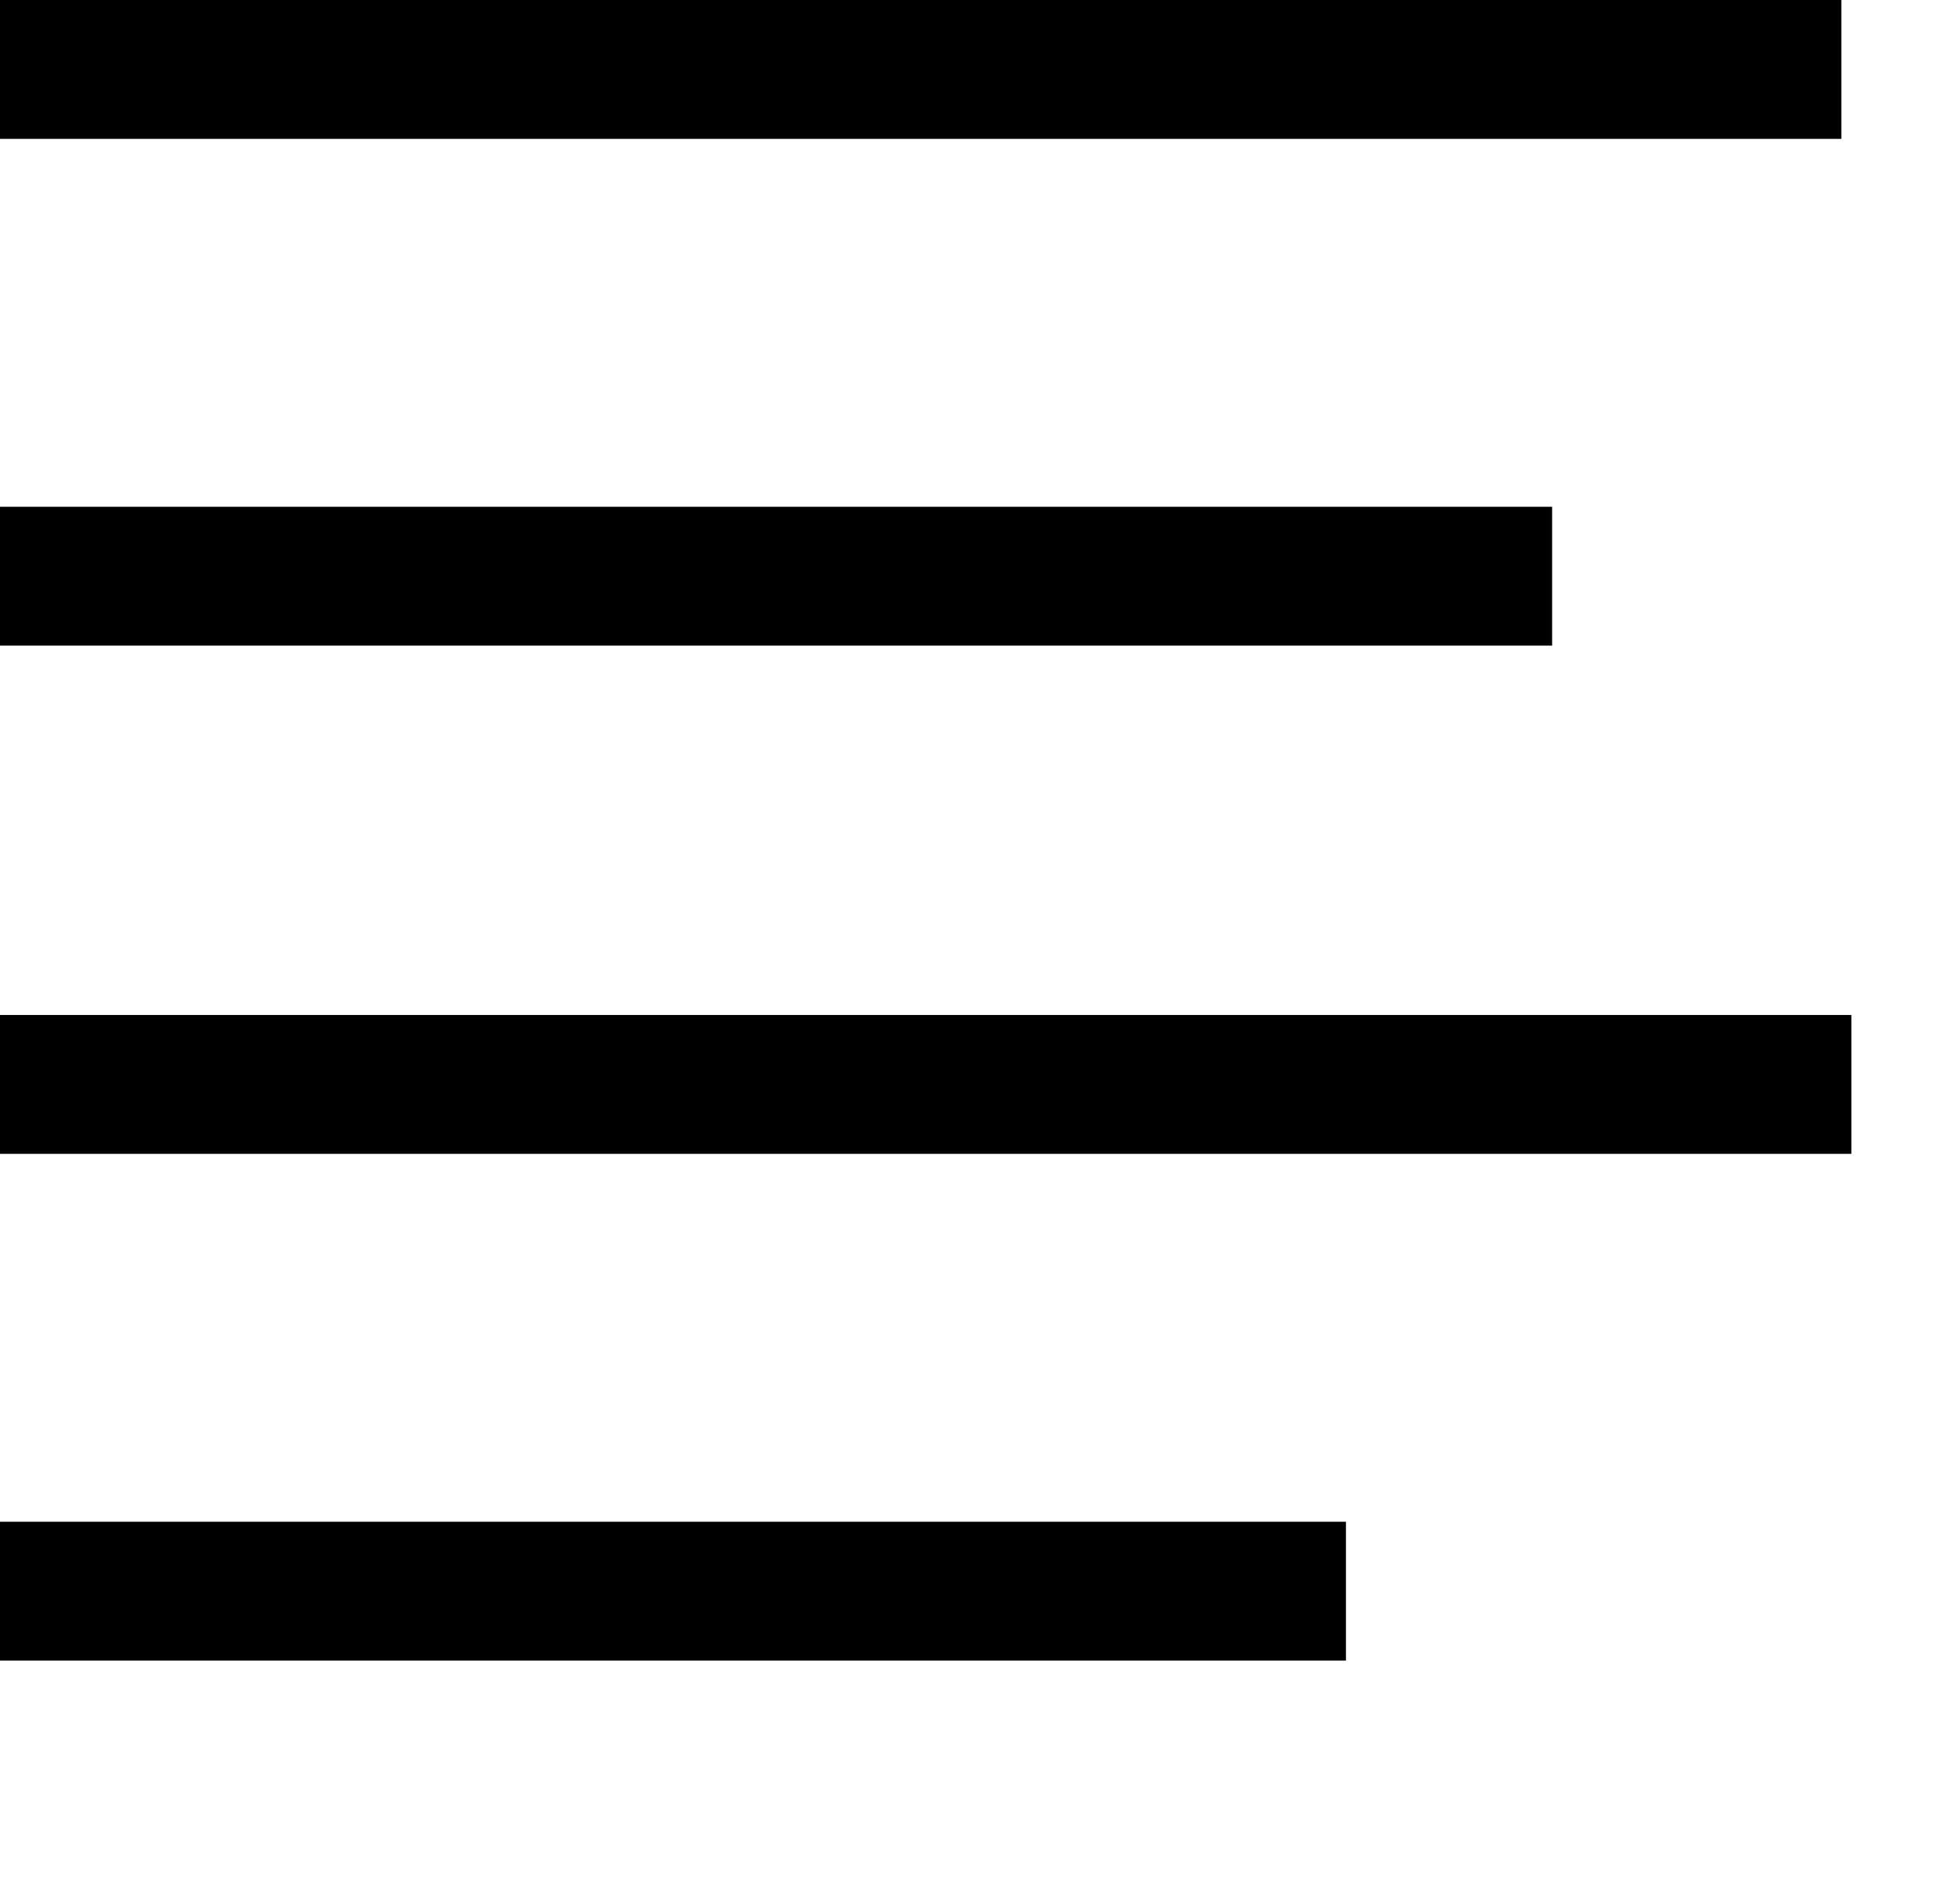
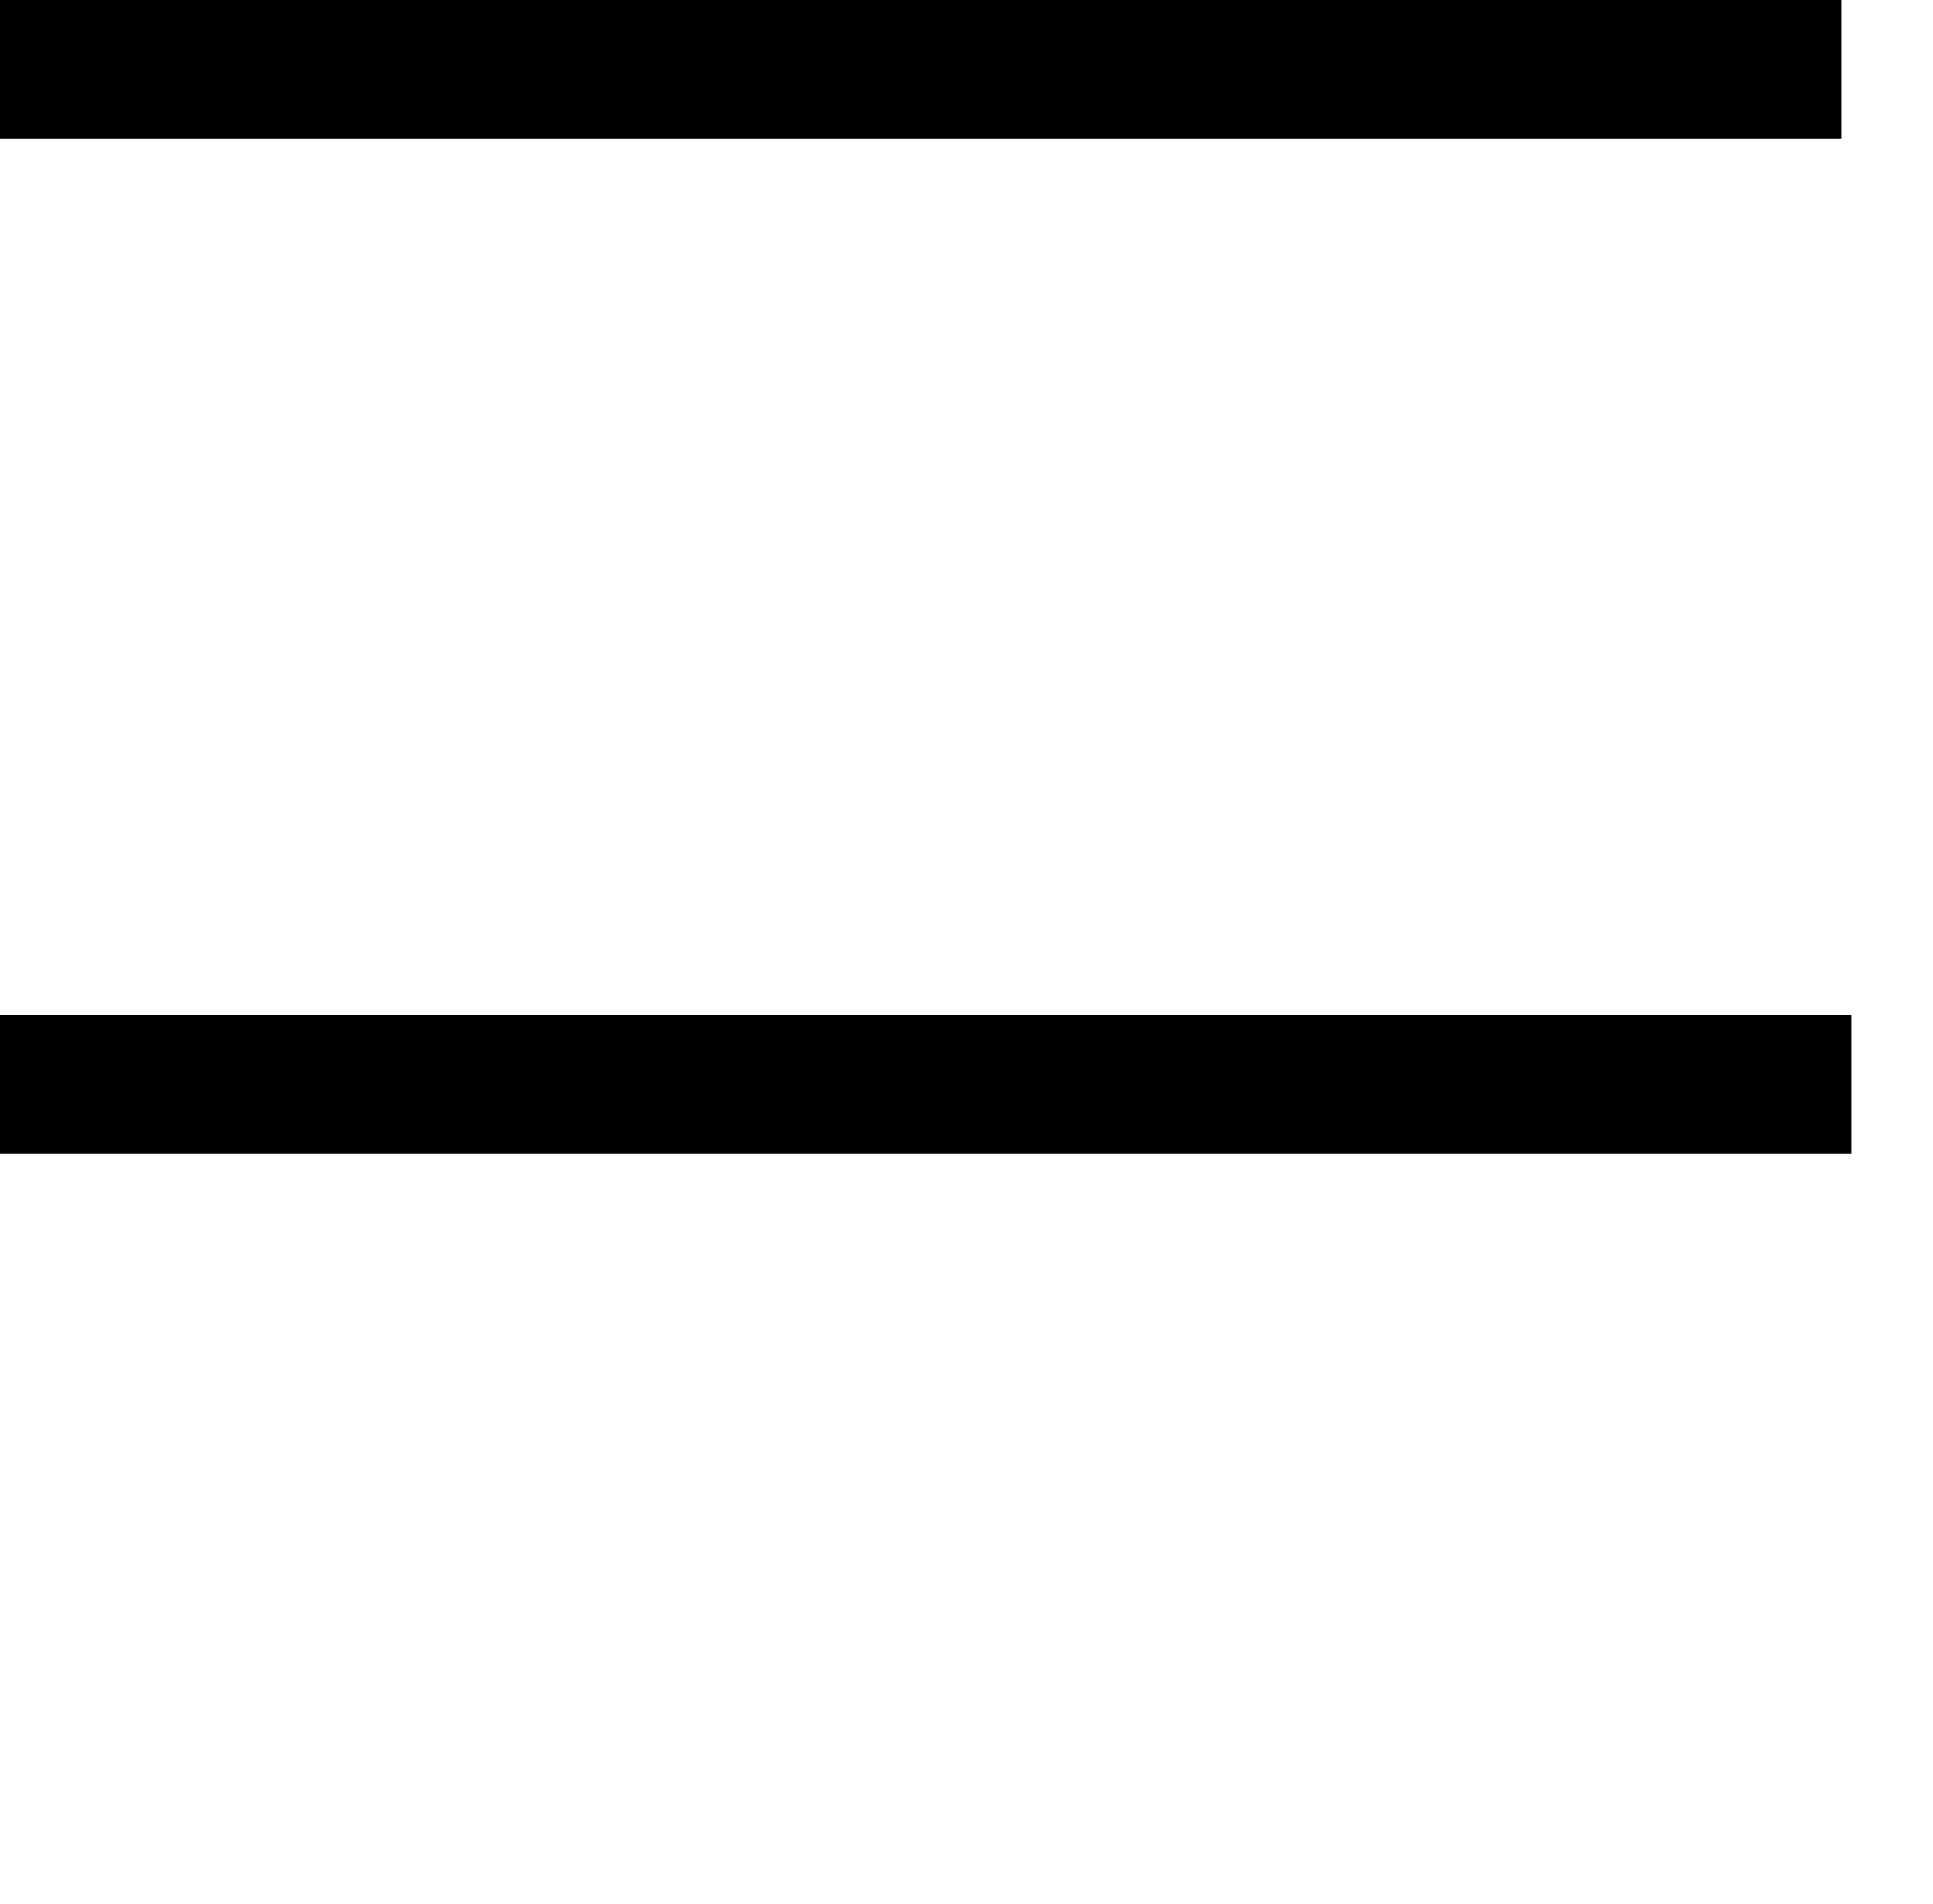
<svg xmlns="http://www.w3.org/2000/svg" version="1.1" id="Ebene_1" x="0px" y="0px" width="135px" height="133px" viewBox="0 0 135 133" style="enable-background:new 0 0 135 133;" xml:space="preserve">
  <g>
    <rect width="128.6" height="9.7" />
-     <rect y="35.4" width="108.4" height="9.7" />
    <rect y="70.9" width="129.3" height="9.7" />
-     <rect y="106.3" width="94" height="9.7" />
  </g>
</svg>